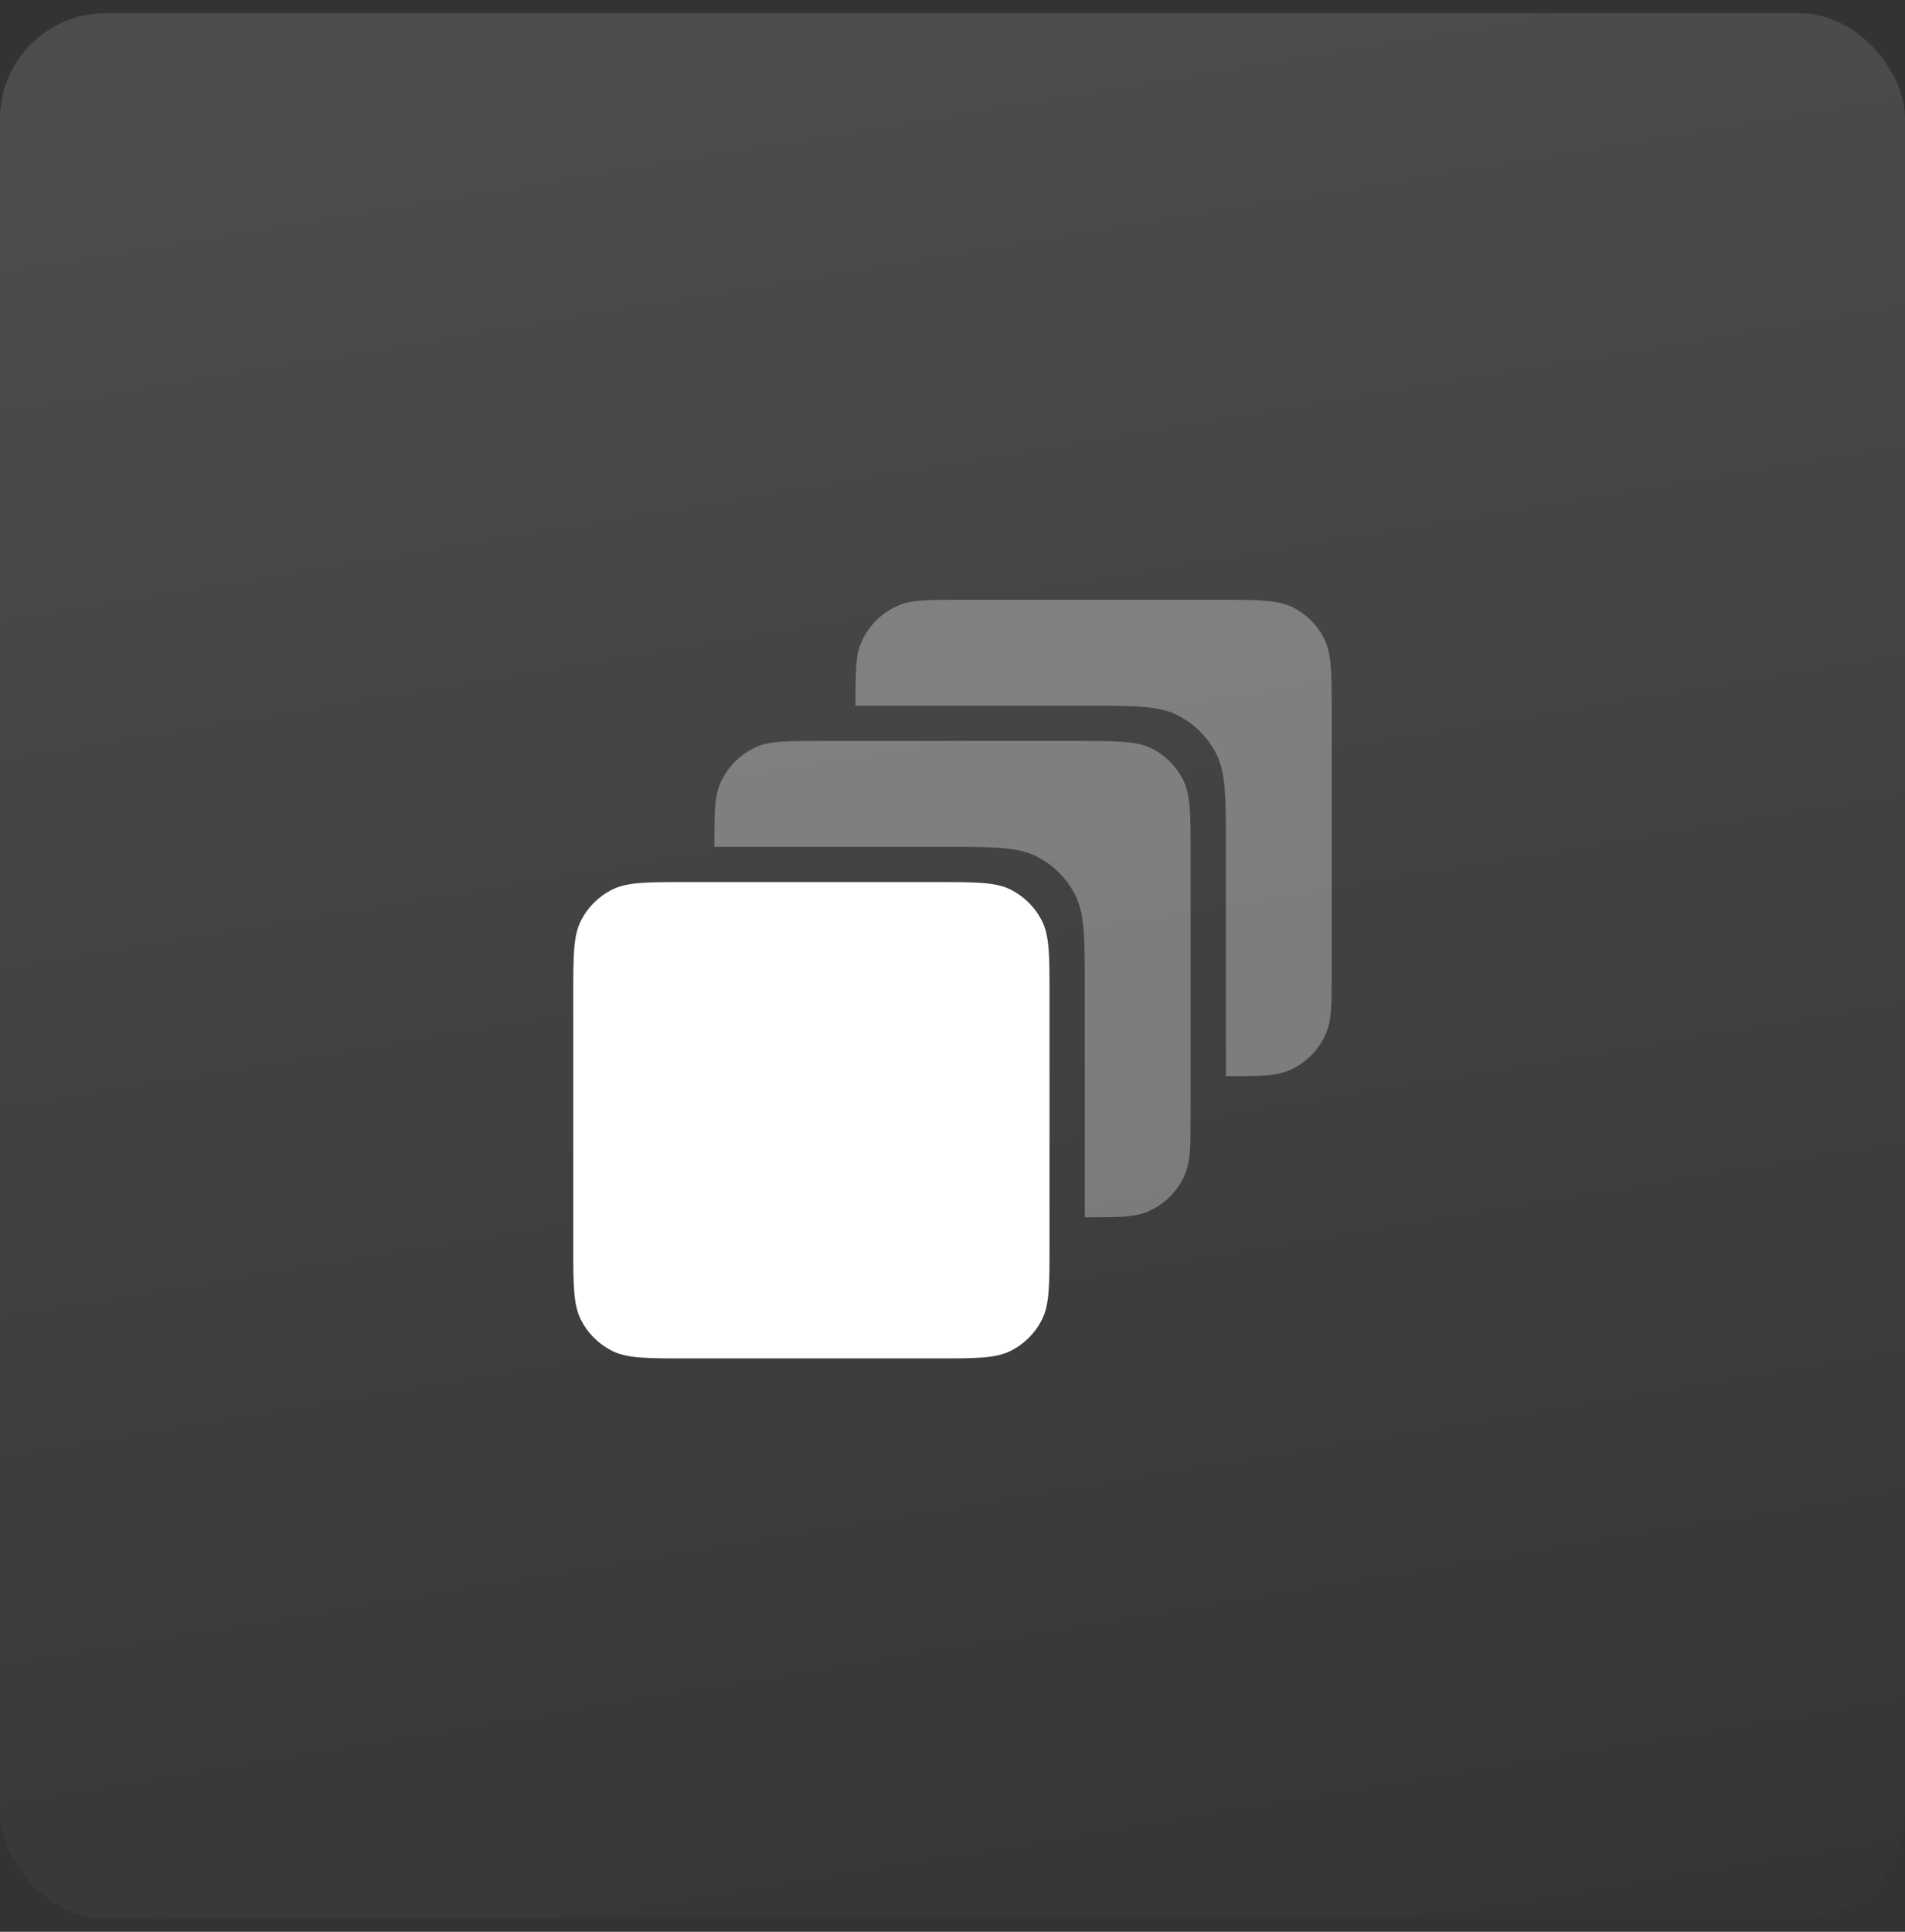
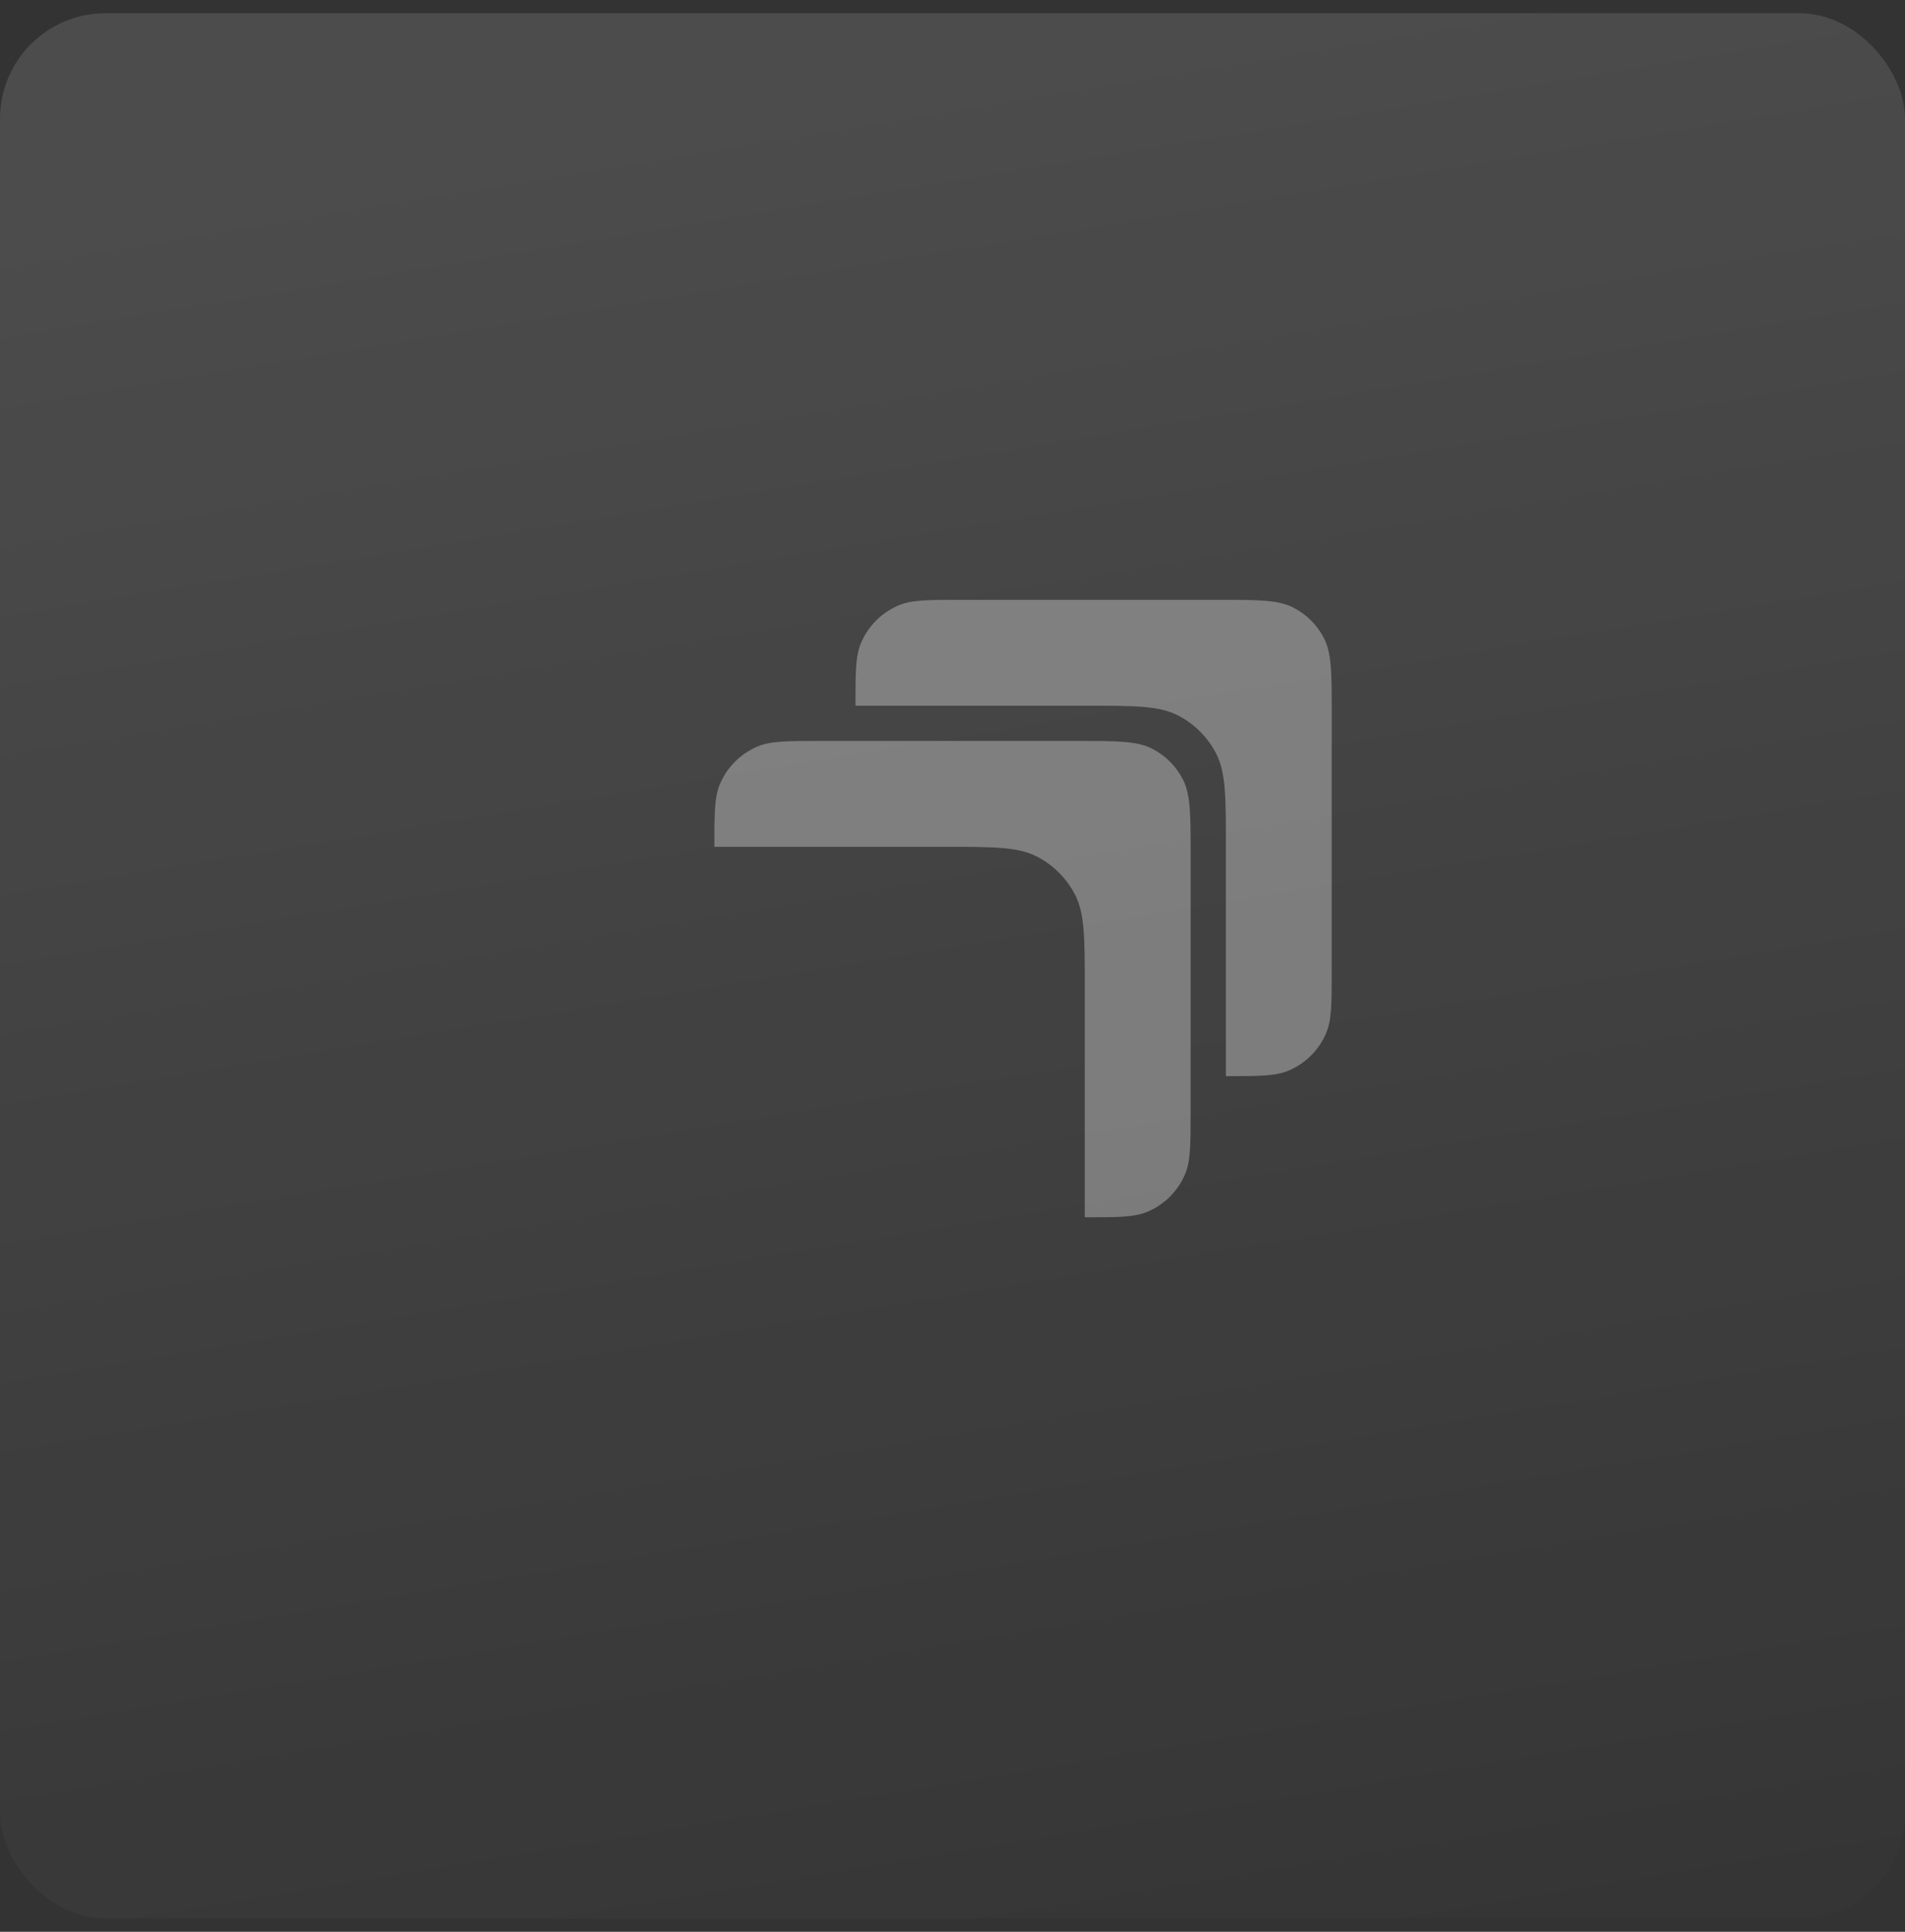
<svg xmlns="http://www.w3.org/2000/svg" width="72" height="73" viewBox="0 0 72 73" fill="none">
  <rect x="0" y="0" width="72" height="73" fill="#333333" stroke="none" />
  <rect y="0.5" width="72" height="72" rx="3.987" fill="url(#paint0_linear_1819_10973)" />
  <g opacity="0.32">
    <path d="M36.333 22.667C35.091 22.667 34.47 22.667 33.98 22.87C33.326 23.141 32.807 23.66 32.536 24.313C32.333 24.803 32.333 25.424 32.333 26.667H41C42.867 26.667 43.8 26.667 44.513 27.03C45.141 27.35 45.65 27.86 45.97 28.487C46.333 29.2 46.333 30.134 46.333 32V40.667C47.576 40.667 48.197 40.667 48.687 40.464C49.341 40.193 49.86 39.674 50.13 39.021C50.333 38.531 50.333 37.91 50.333 36.667V26.934C50.333 25.44 50.333 24.693 50.043 24.123C49.787 23.621 49.379 23.213 48.877 22.958C48.307 22.667 47.56 22.667 46.067 22.667H36.333Z" fill="white" />
    <path d="M27 32C27 30.758 27 30.137 27.203 29.646C27.474 28.993 27.993 28.474 28.646 28.203C29.136 28 29.758 28 31 28H40.733C42.227 28 42.974 28 43.544 28.291C44.046 28.547 44.454 28.955 44.709 29.456C45 30.027 45 30.773 45 32.267V42C45 43.243 45 43.864 44.797 44.354C44.526 45.008 44.007 45.527 43.354 45.797C42.864 46 42.242 46 41 46V37.334C41 35.467 41 34.533 40.637 33.82C40.317 33.193 39.807 32.683 39.18 32.364C38.467 32 37.533 32 35.667 32H27Z" fill="white" />
  </g>
-   <path d="M25.934 33.333C24.44 33.333 23.693 33.333 23.123 33.624C22.621 33.879 22.213 34.287 21.958 34.789C21.667 35.359 21.667 36.106 21.667 37.6V47.066C21.667 48.56 21.667 49.307 21.958 49.877C22.213 50.379 22.621 50.787 23.123 51.042C23.693 51.333 24.44 51.333 25.934 51.333H35.4C36.894 51.333 37.641 51.333 38.211 51.042C38.713 50.787 39.121 50.379 39.376 49.877C39.667 49.307 39.667 48.56 39.667 47.066V37.6C39.667 36.106 39.667 35.359 39.376 34.789C39.121 34.287 38.713 33.879 38.211 33.624C37.641 33.333 36.894 33.333 35.4 33.333H25.934Z" fill="white" />
  <defs>
    <linearGradient id="paint0_linear_1819_10973" x1="56.969" y1="81" x2="44.014" y2="2.629" gradientUnits="userSpaceOnUse">
      <stop stop-color="white" stop-opacity="0" />
      <stop offset="1" stop-color="white" stop-opacity="0.12" />
    </linearGradient>
  </defs>
</svg>